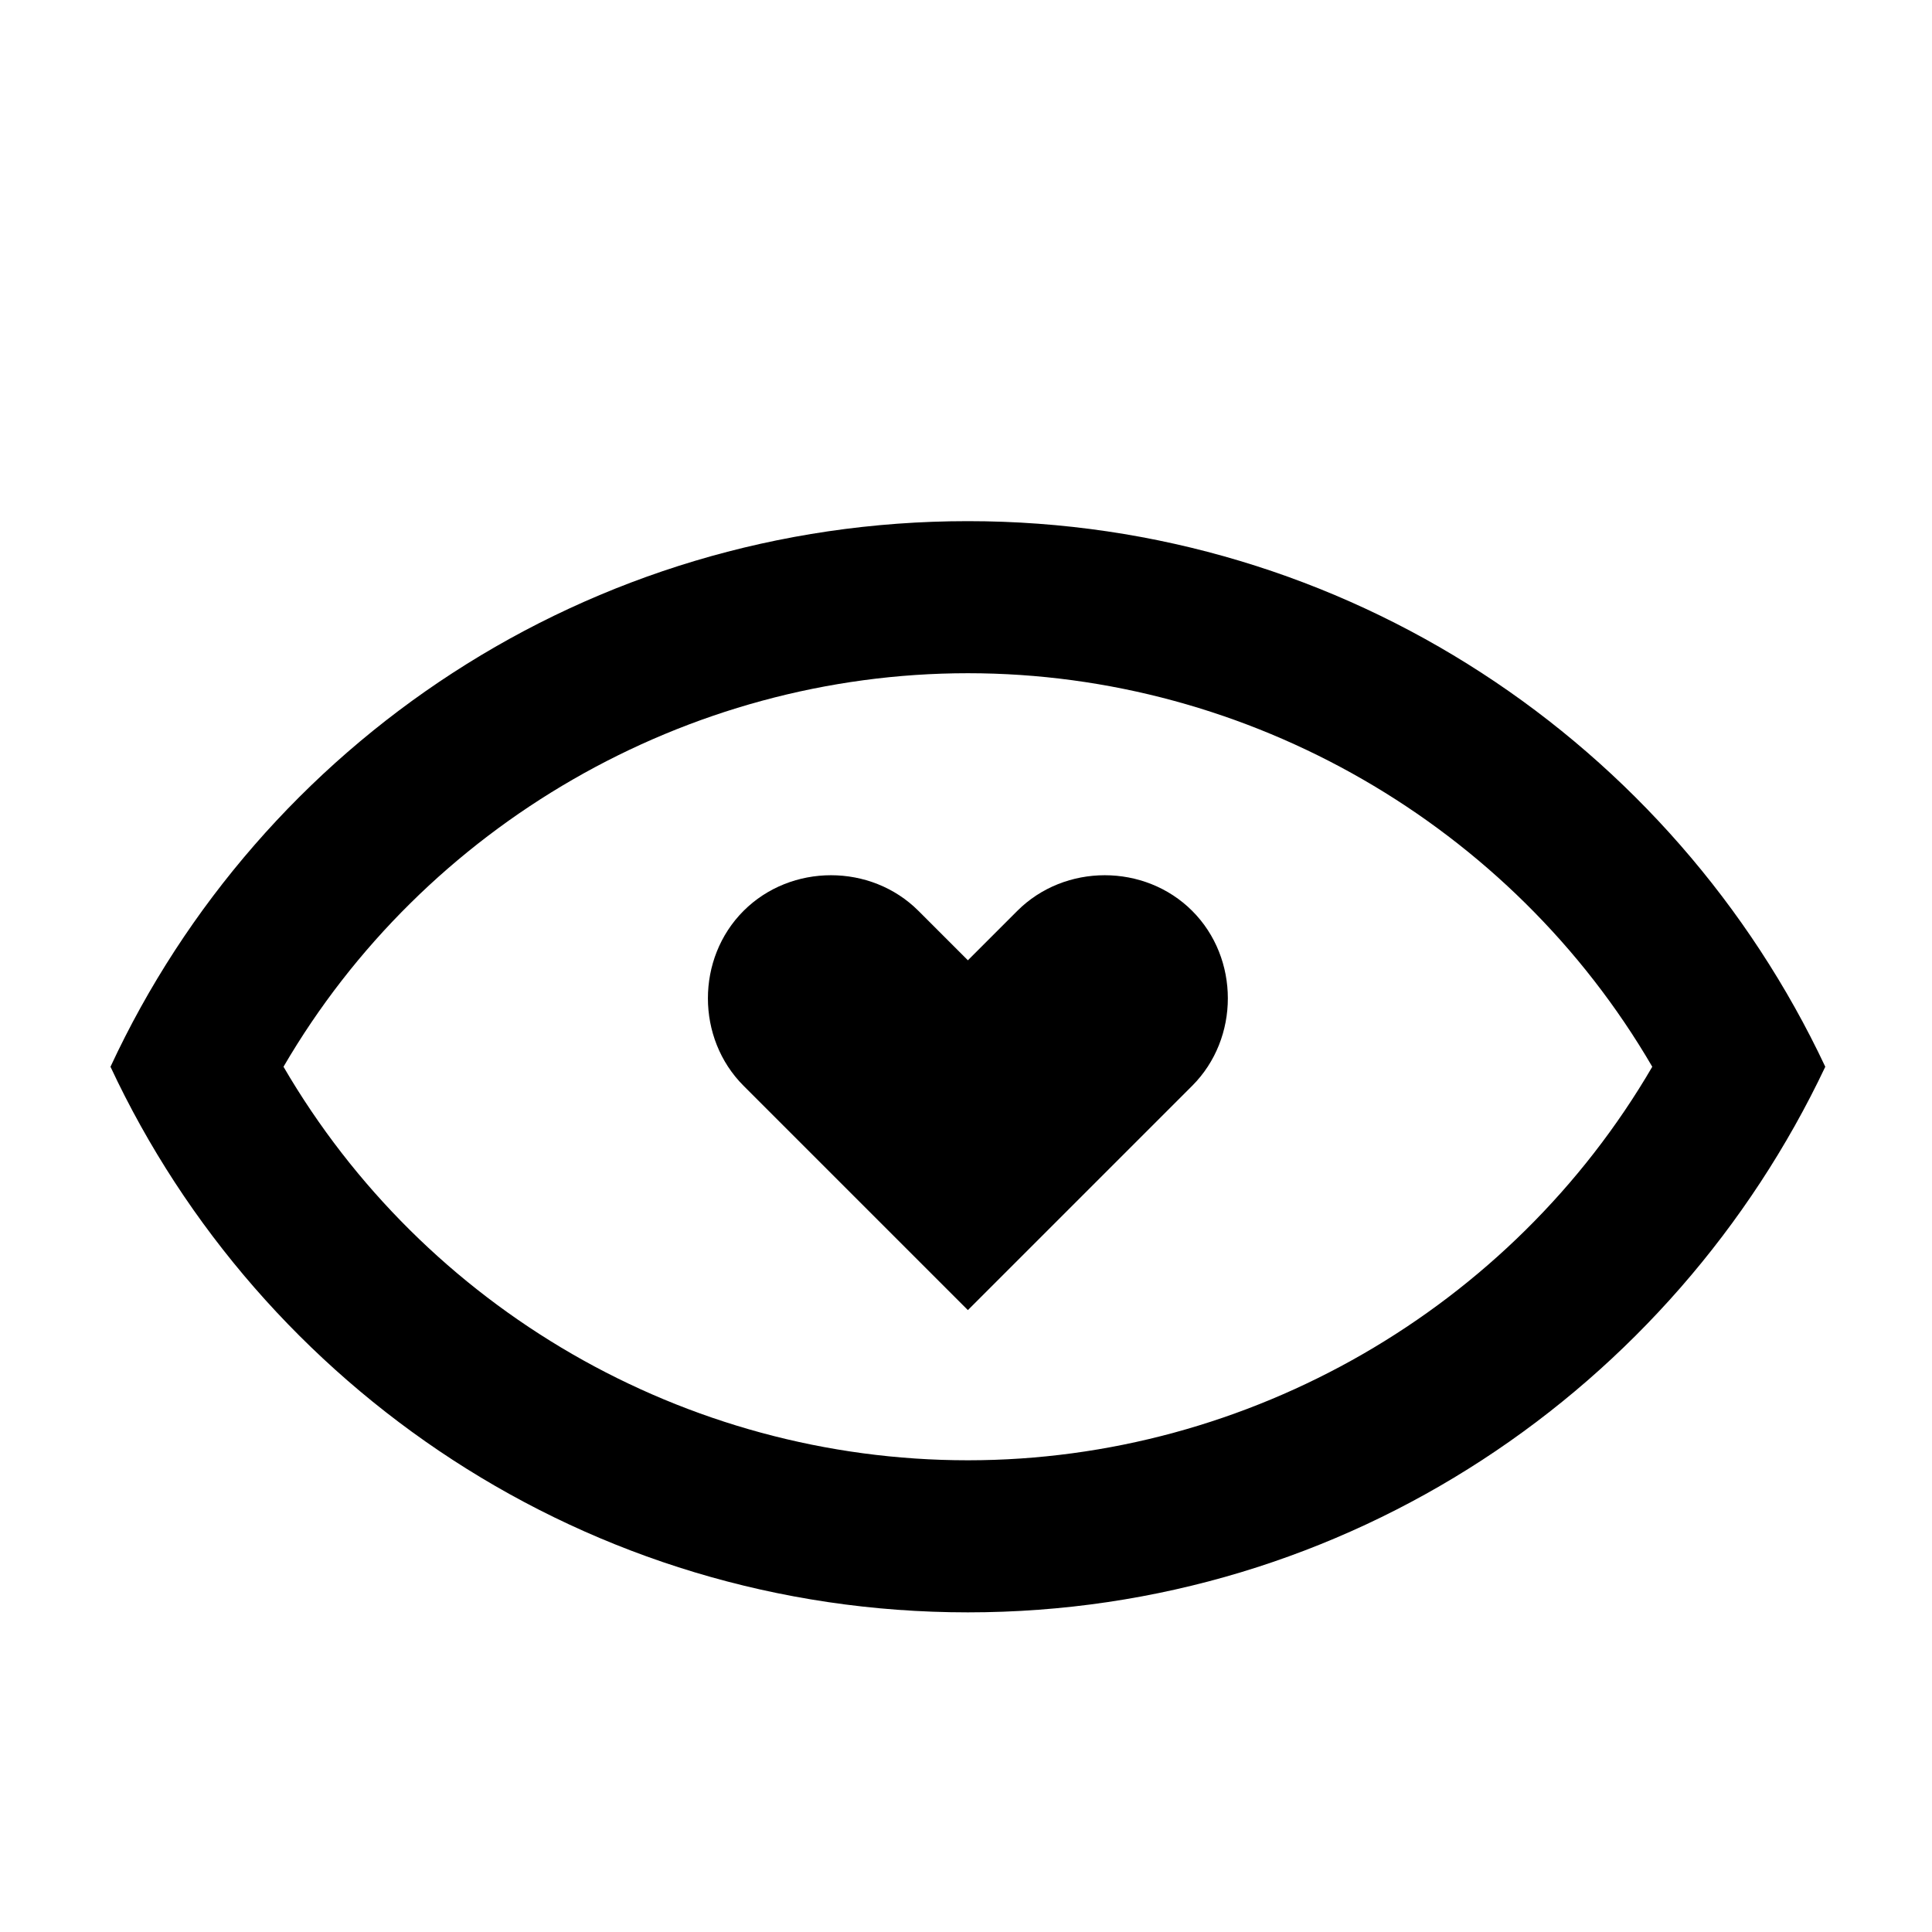
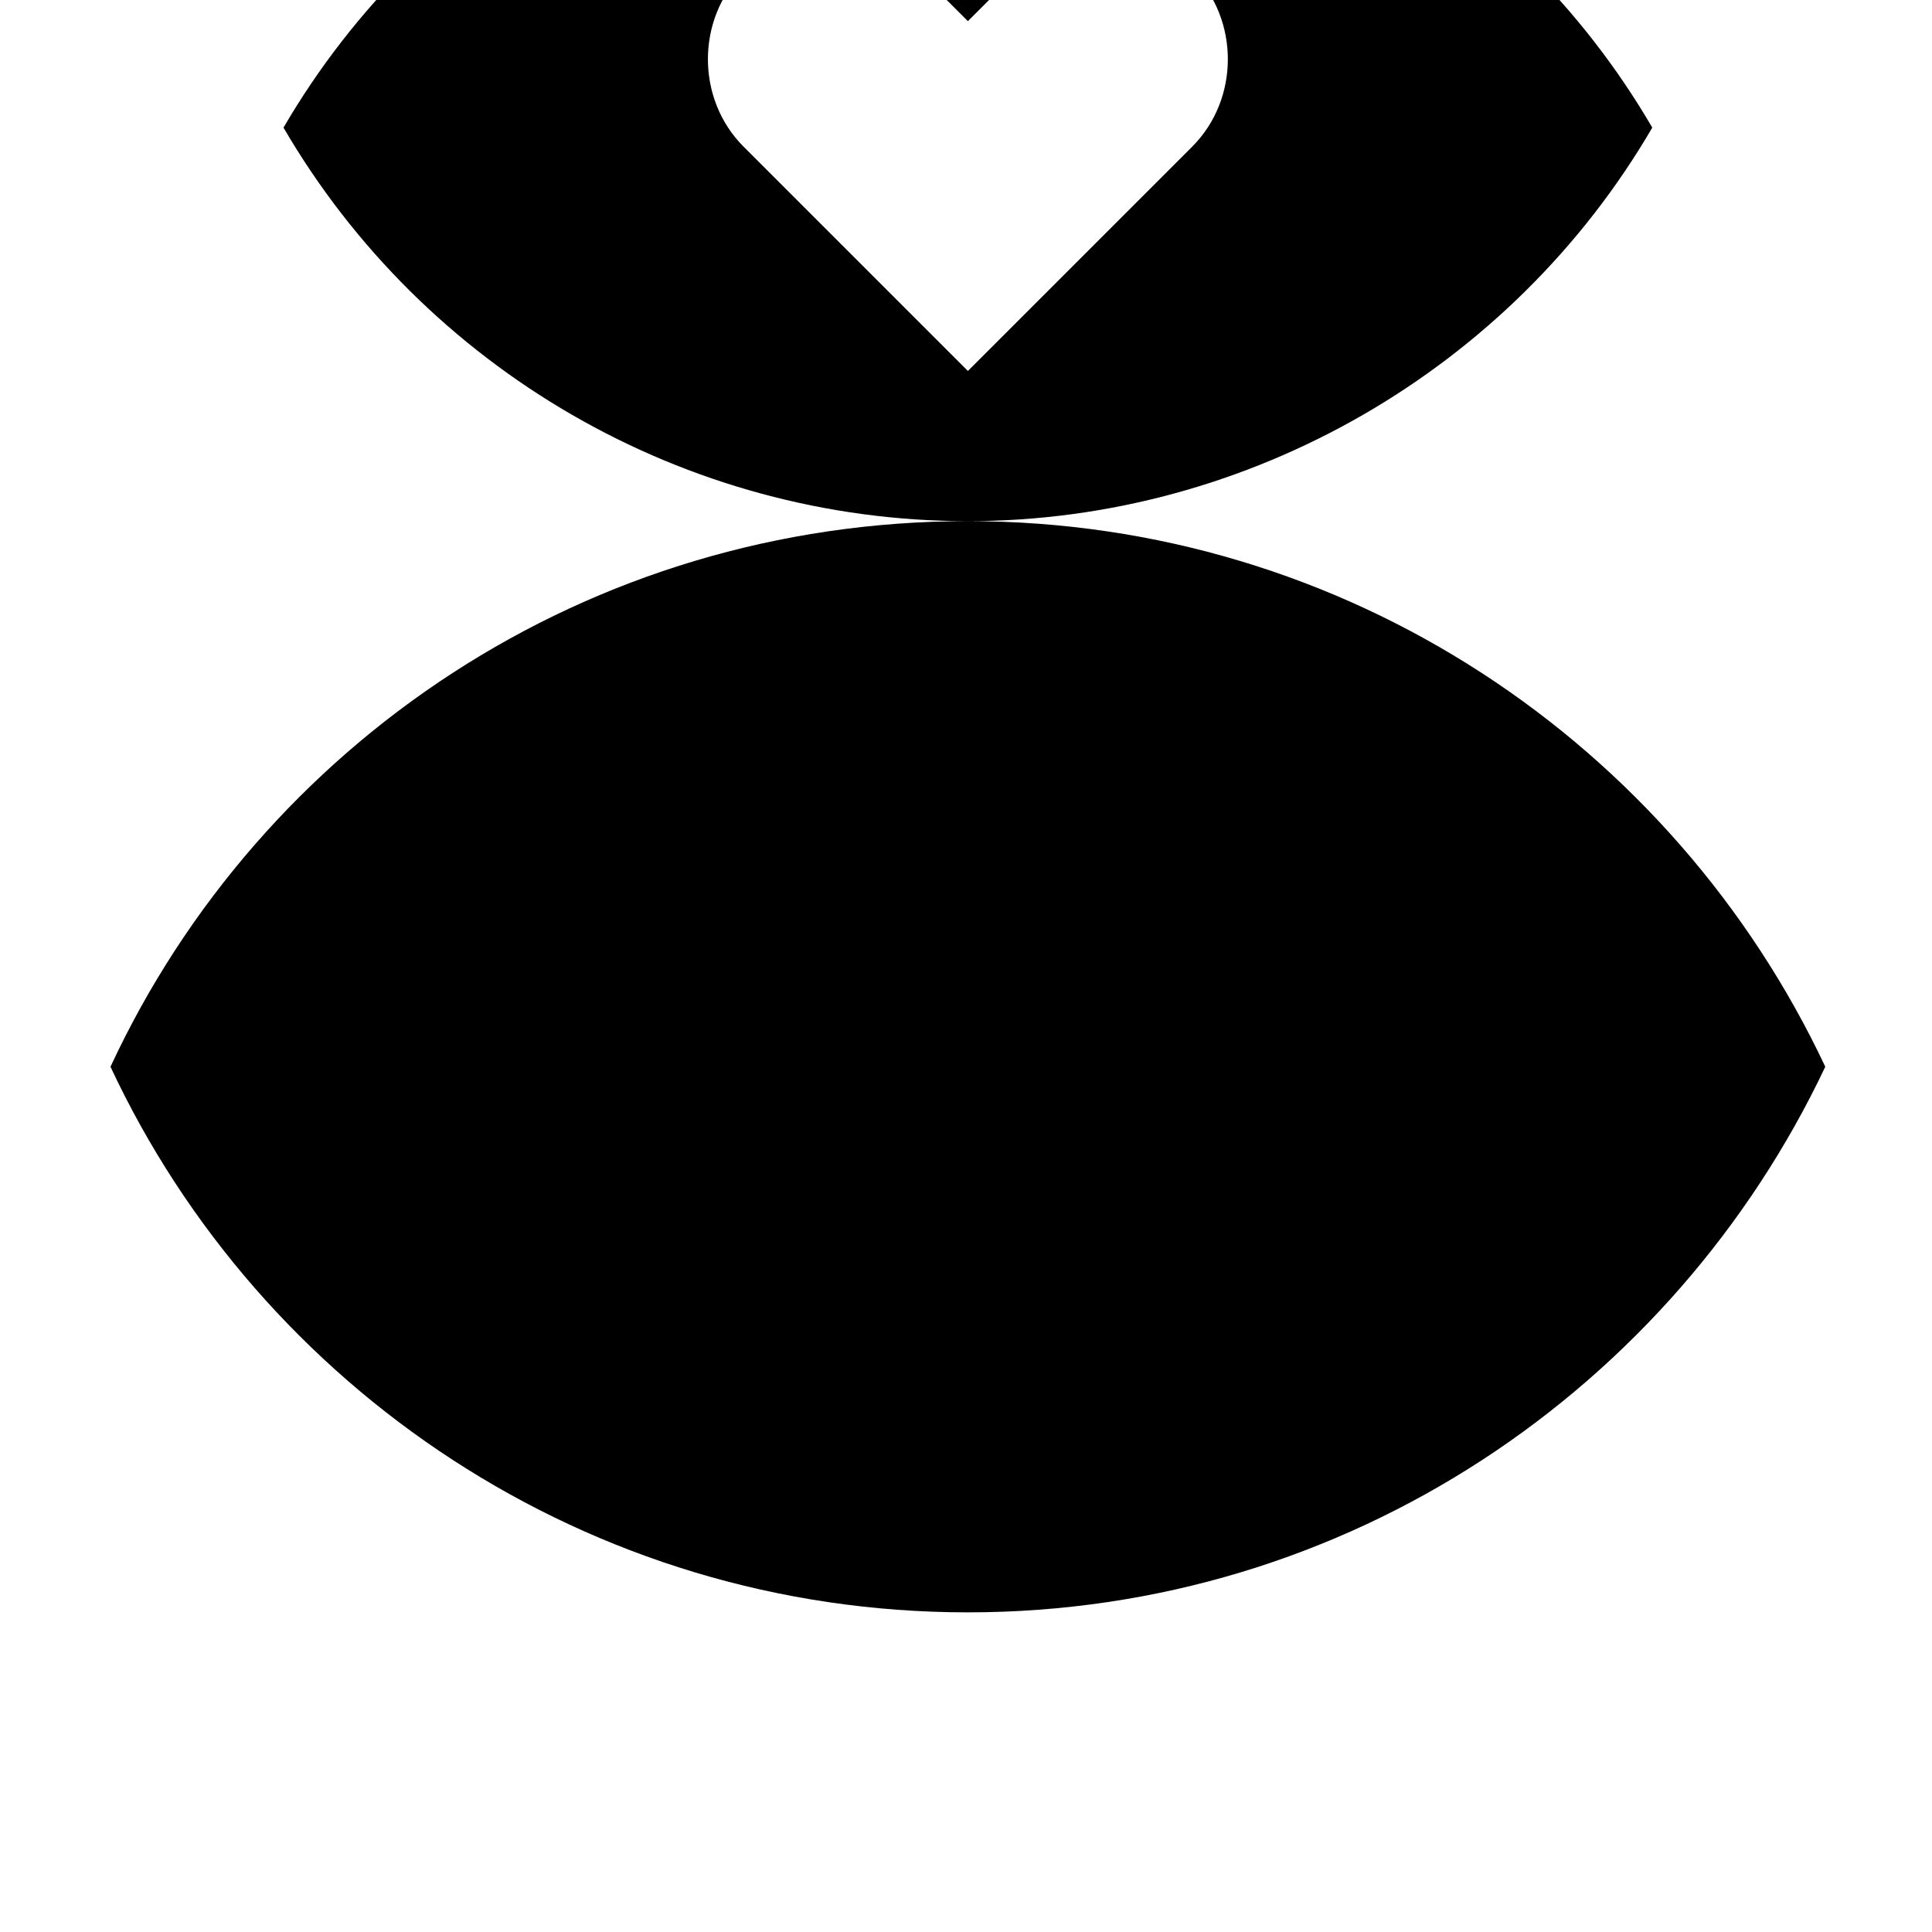
<svg xmlns="http://www.w3.org/2000/svg" fill="#000000" width="800px" height="800px" version="1.1" viewBox="144 144 512 512">
-   <path d="m400.5 282.11c-100.76 0-187.42 58.949-227.22 144.59 39.801 85.145 126.46 144.59 227.22 144.59 100.76 0 186.91-59.449 227.22-144.59-40.309-85.645-126.96-144.59-227.22-144.59zm0 248.88c-75.066 0-144.09-40.305-181.37-104.29 37.281-63.984 106.81-104.29 181.37-104.29s144.09 40.305 181.37 104.29c-37.281 63.984-106.81 104.29-181.37 104.29zm13.098-145.6-13.098 13.098-13.098-13.098c-12.594-12.594-33.754-12.594-46.352 0-12.594 12.594-12.594 33.754 0 46.352l59.449 59.449 59.449-59.449c12.594-12.594 12.594-33.754 0-46.352-12.598-12.594-33.758-12.594-46.352 0z" />
+   <path d="m400.5 282.11c-100.76 0-187.42 58.949-227.22 144.59 39.801 85.145 126.46 144.59 227.22 144.59 100.76 0 186.91-59.449 227.22-144.59-40.309-85.645-126.96-144.59-227.22-144.59zc-75.066 0-144.09-40.305-181.37-104.29 37.281-63.984 106.81-104.29 181.37-104.29s144.09 40.305 181.37 104.29c-37.281 63.984-106.81 104.29-181.37 104.29zm13.098-145.6-13.098 13.098-13.098-13.098c-12.594-12.594-33.754-12.594-46.352 0-12.594 12.594-12.594 33.754 0 46.352l59.449 59.449 59.449-59.449c12.594-12.594 12.594-33.754 0-46.352-12.598-12.594-33.758-12.594-46.352 0z" />
</svg>